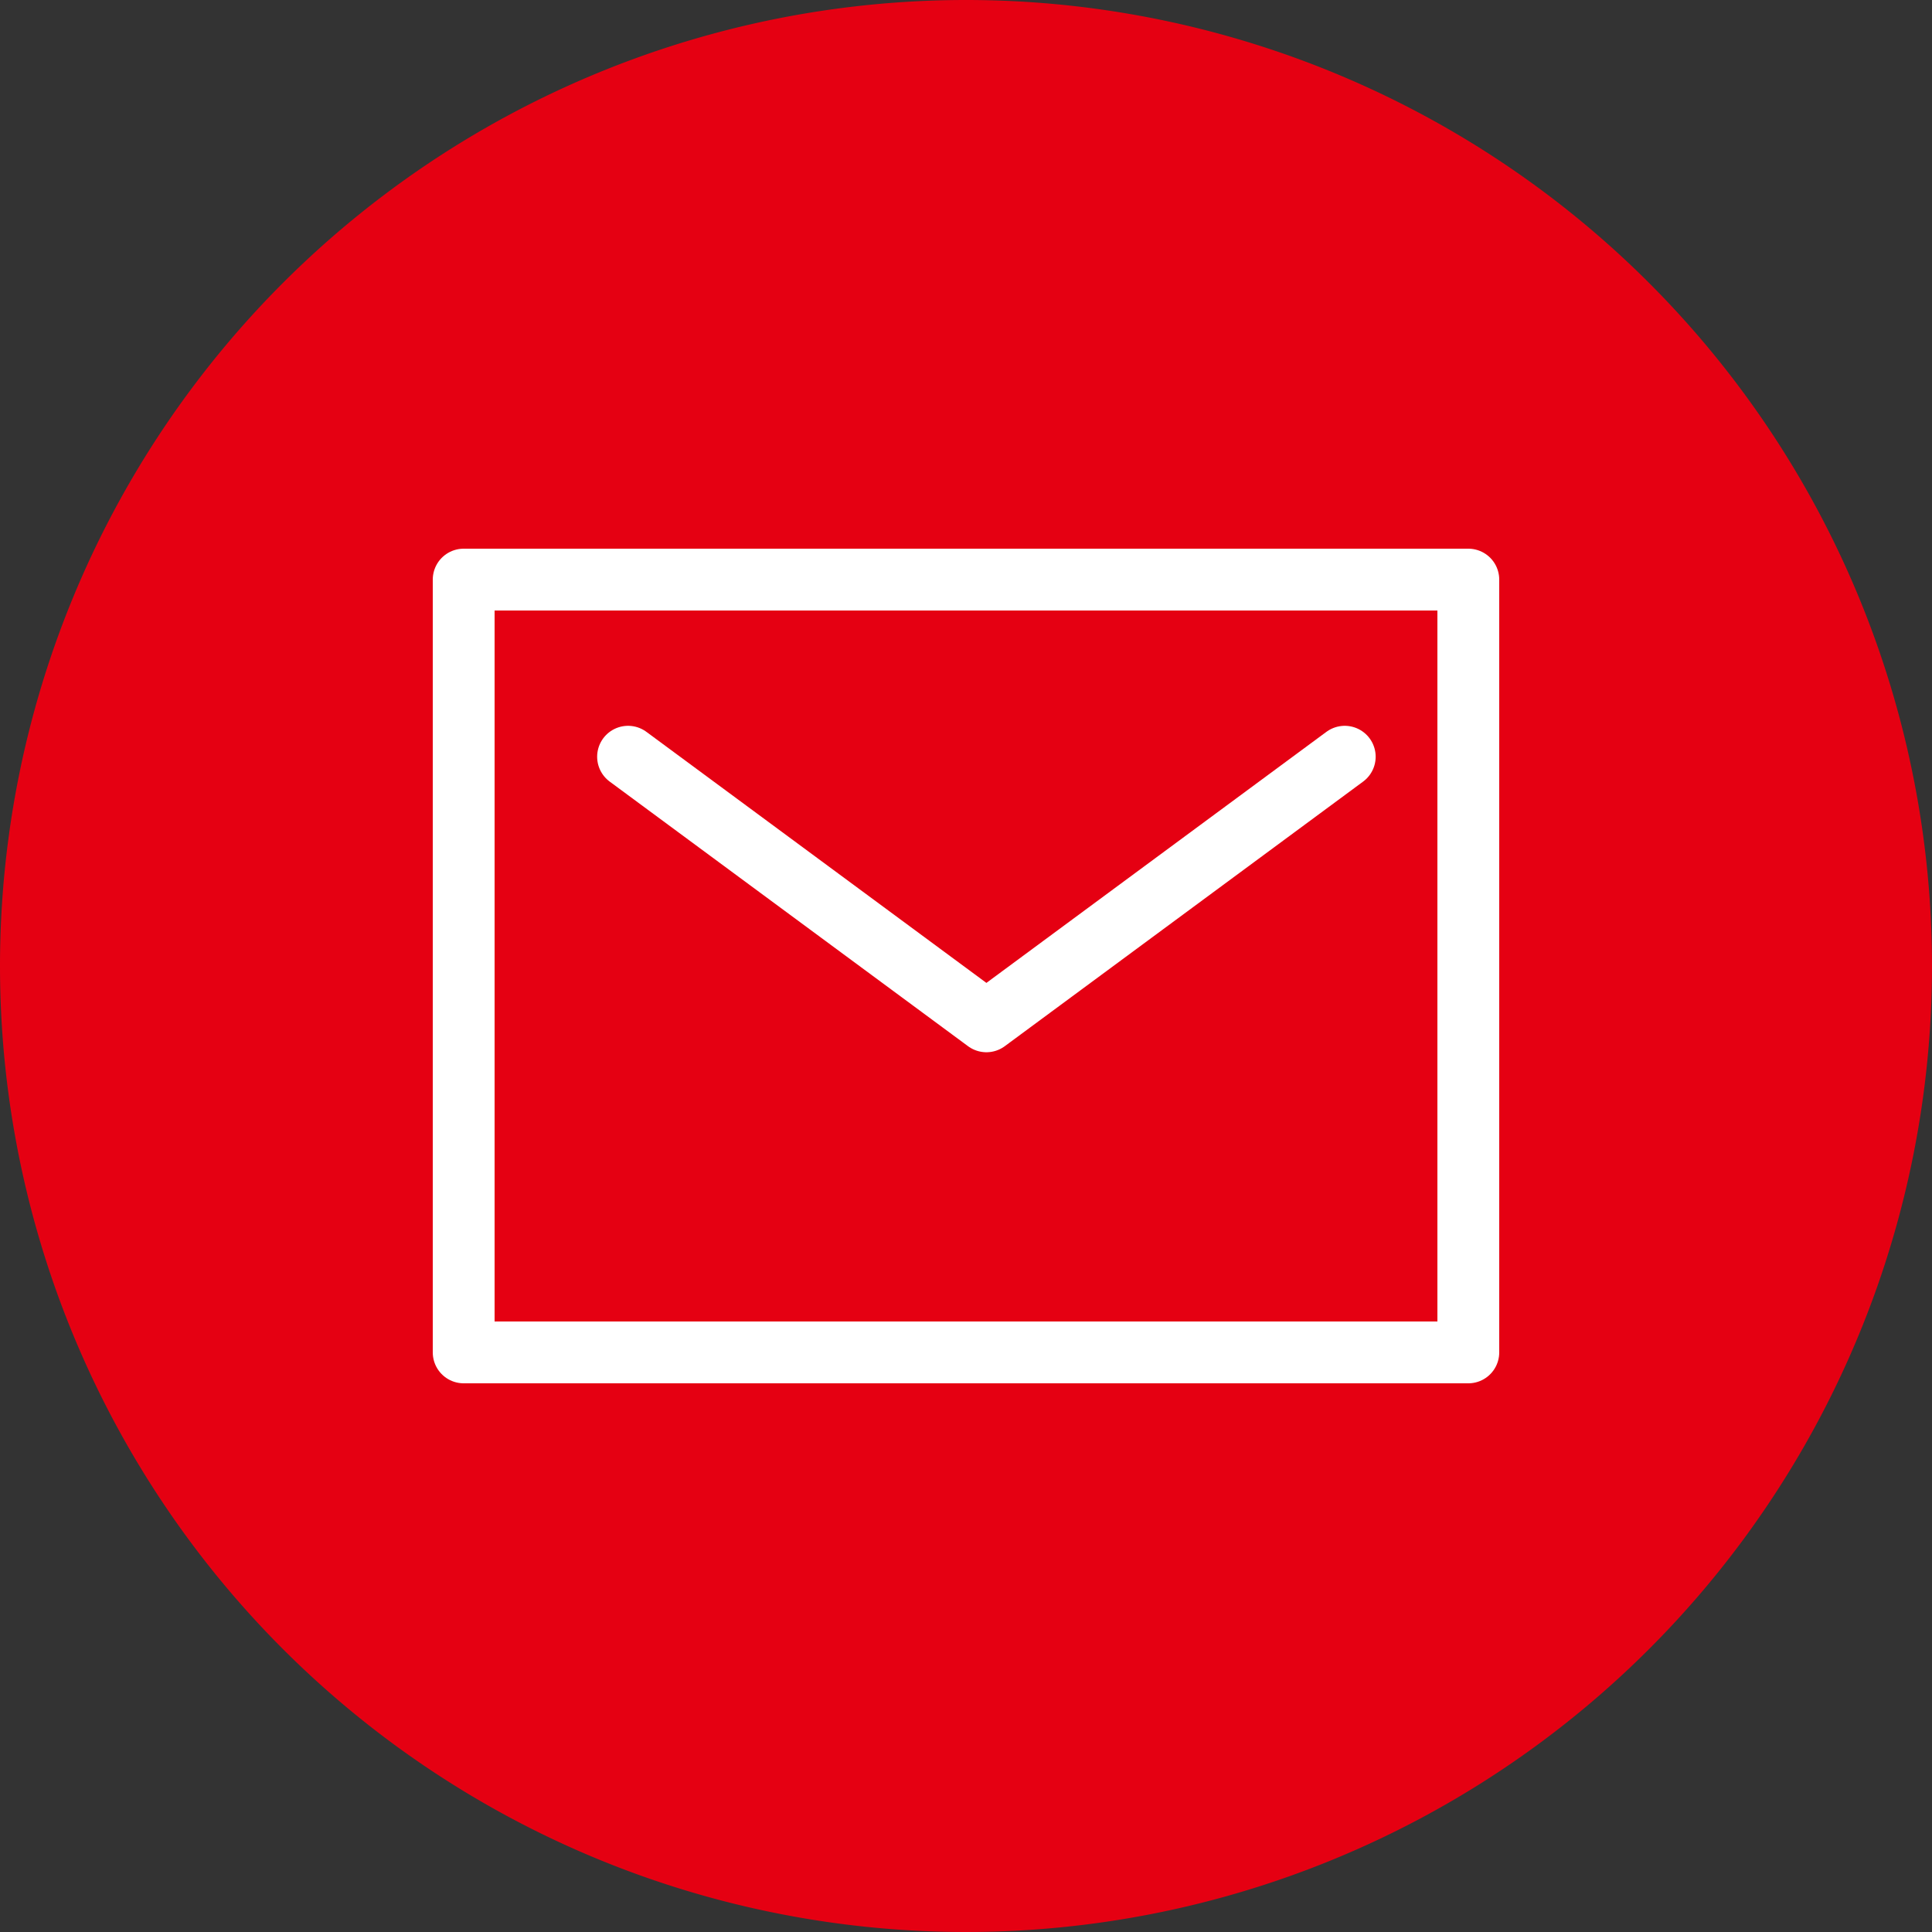
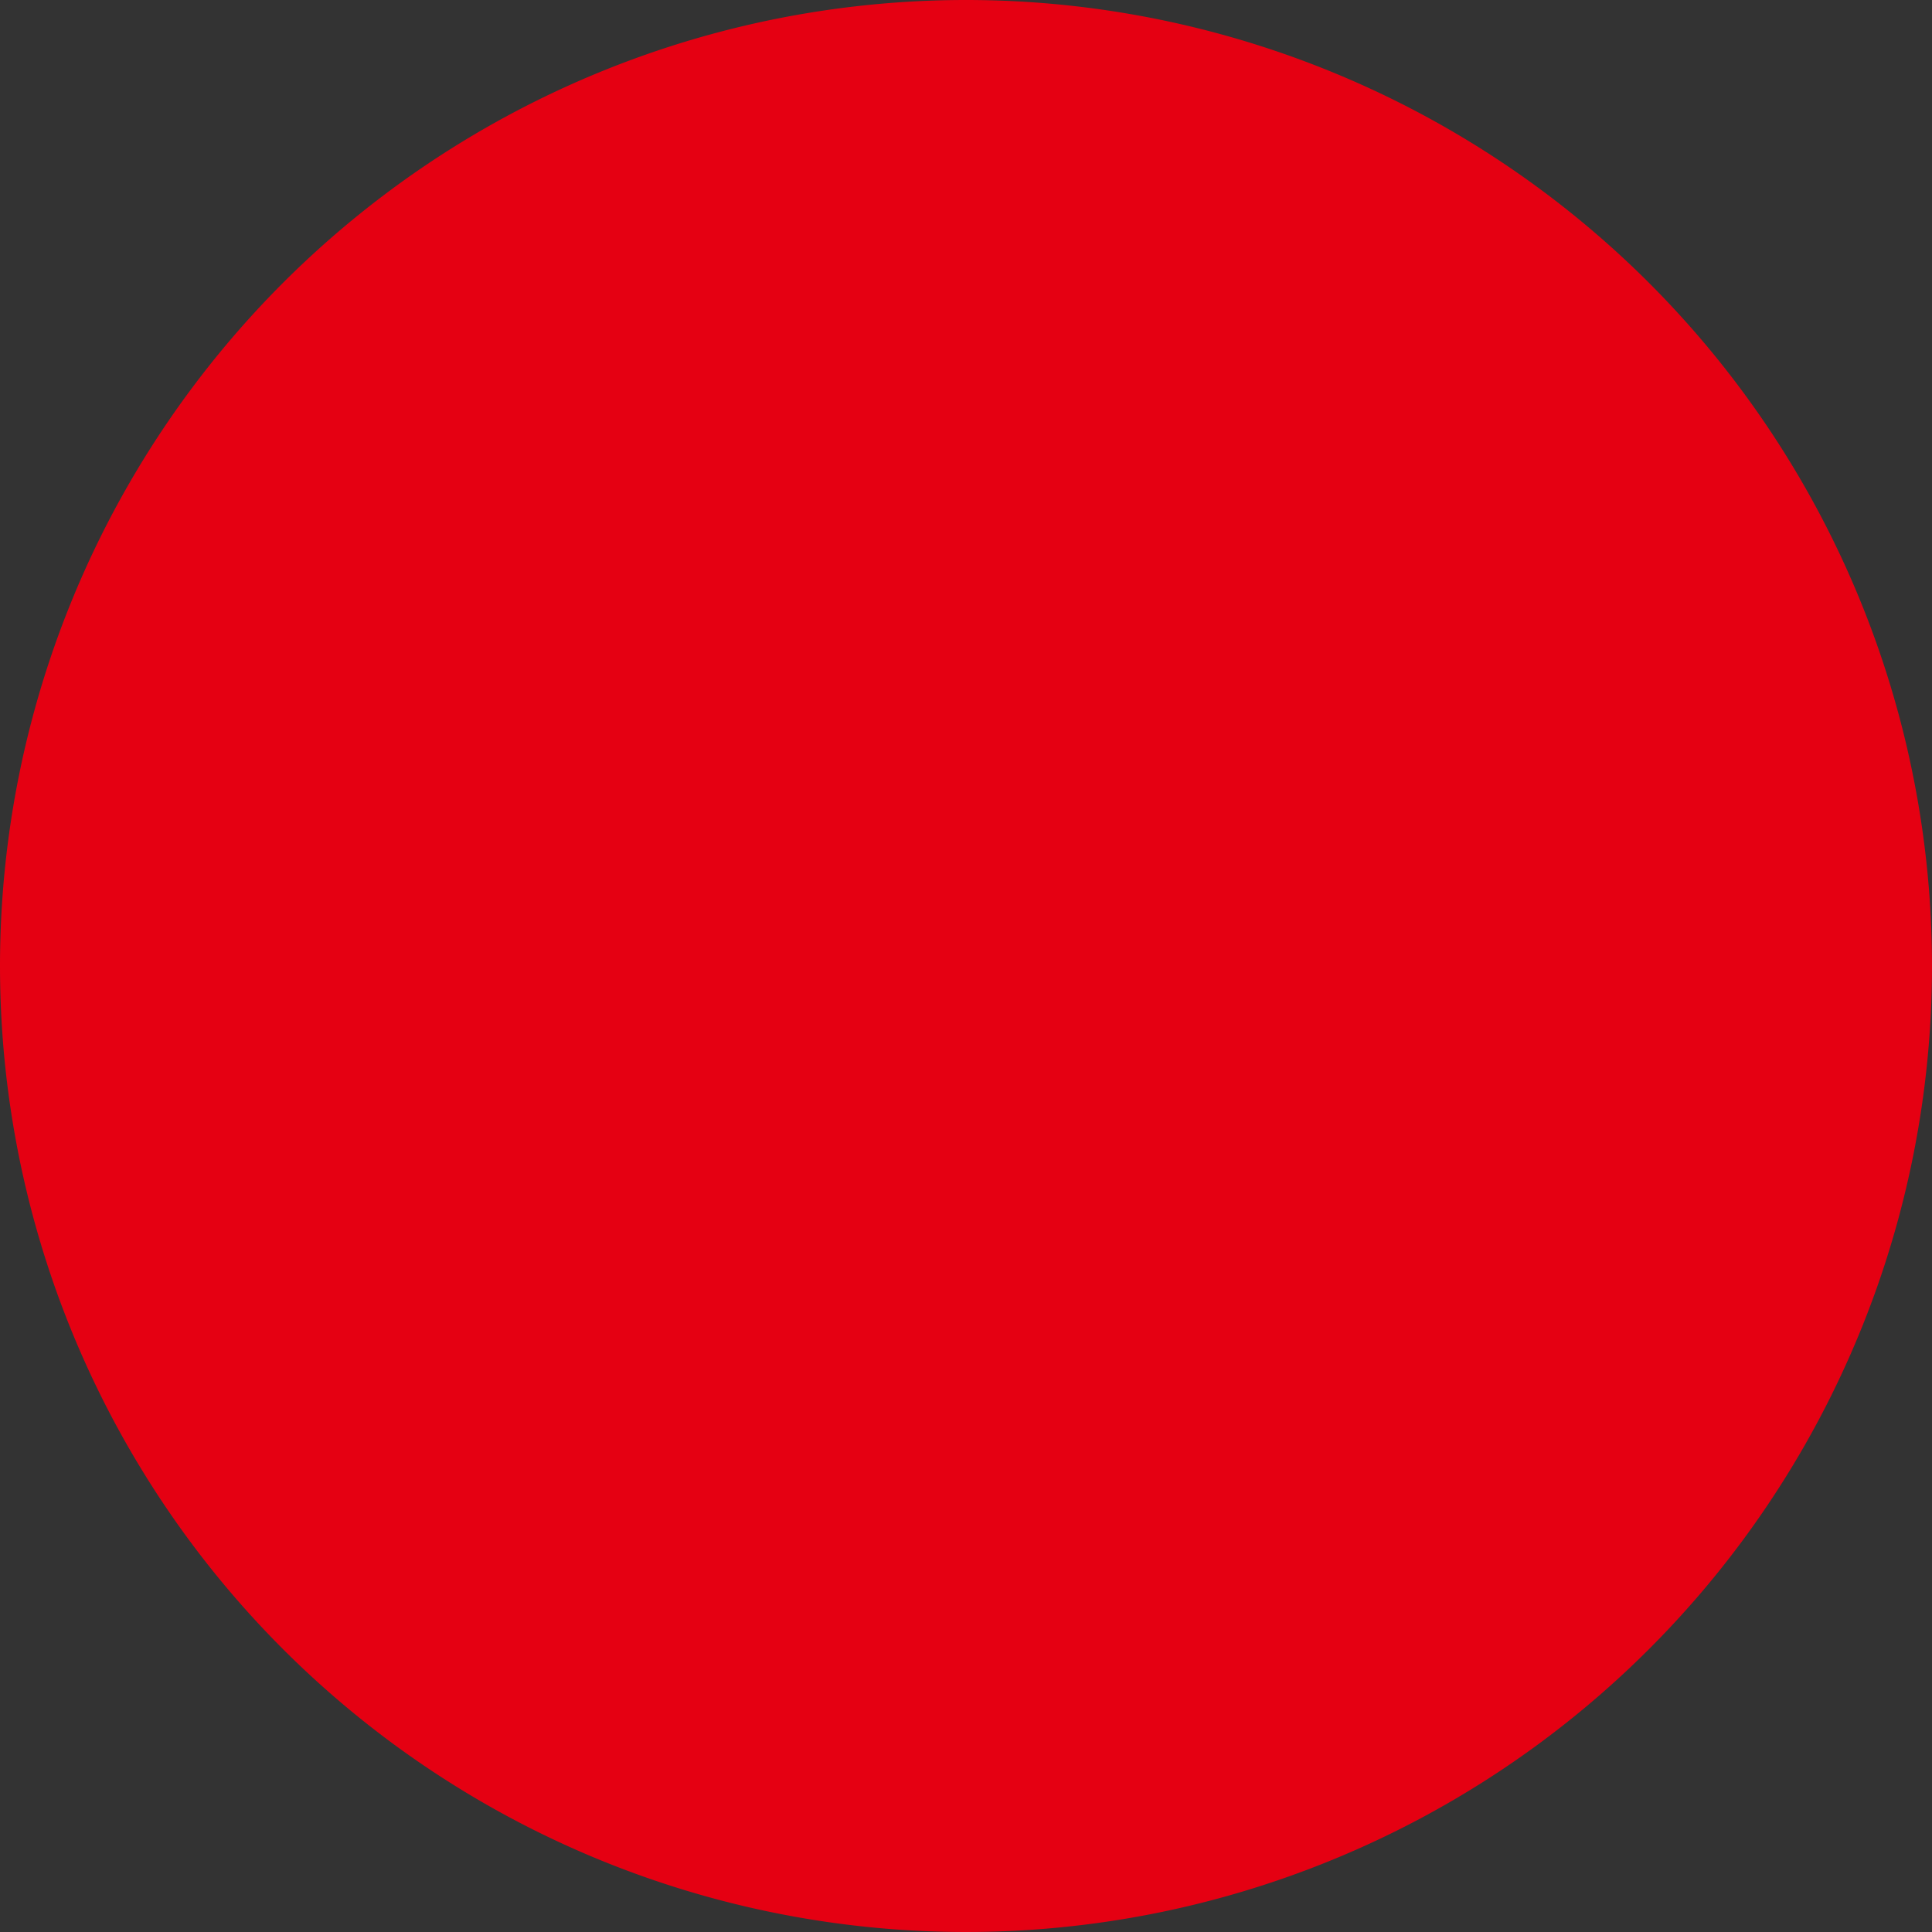
<svg xmlns="http://www.w3.org/2000/svg" width="25" height="25">
  <rect width="100%" height="100%" fill="#333333" stroke="none" />
  <g id="Group_89" data-name="Group 89" transform="translate(-1103 -24)">
-     <path id="Path_21" data-name="Path 21" d="M12.5 0A12.5 12.5 0 1 1 0 12.5 12.5 12.5 0 0 1 12.5 0z" transform="translate(1103 24)" fill="#e50012" />
+     <path id="Path_21" data-name="Path 21" d="M12.5 0A12.5 12.5 0 1 1 0 12.5 12.5 12.5 0 0 1 12.5 0" transform="translate(1103 24)" fill="#e50012" />
    <g id="Group_15" data-name="Group 15" transform="translate(1109 31.5)" fill="none" stroke="#fff" stroke-linecap="round" stroke-linejoin="round" stroke-width=".8">
-       <rect id="Rectangle_39" data-name="Rectangle 39" width="13" height="10" />
-       <path id="Path_5" data-name="Path 5" d="M960.421 1087.853l-4.637 3.424-4.637-3.424" transform="translate(-949.02 -1085.561)" />
-     </g>
+       </g>
  </g>
</svg>